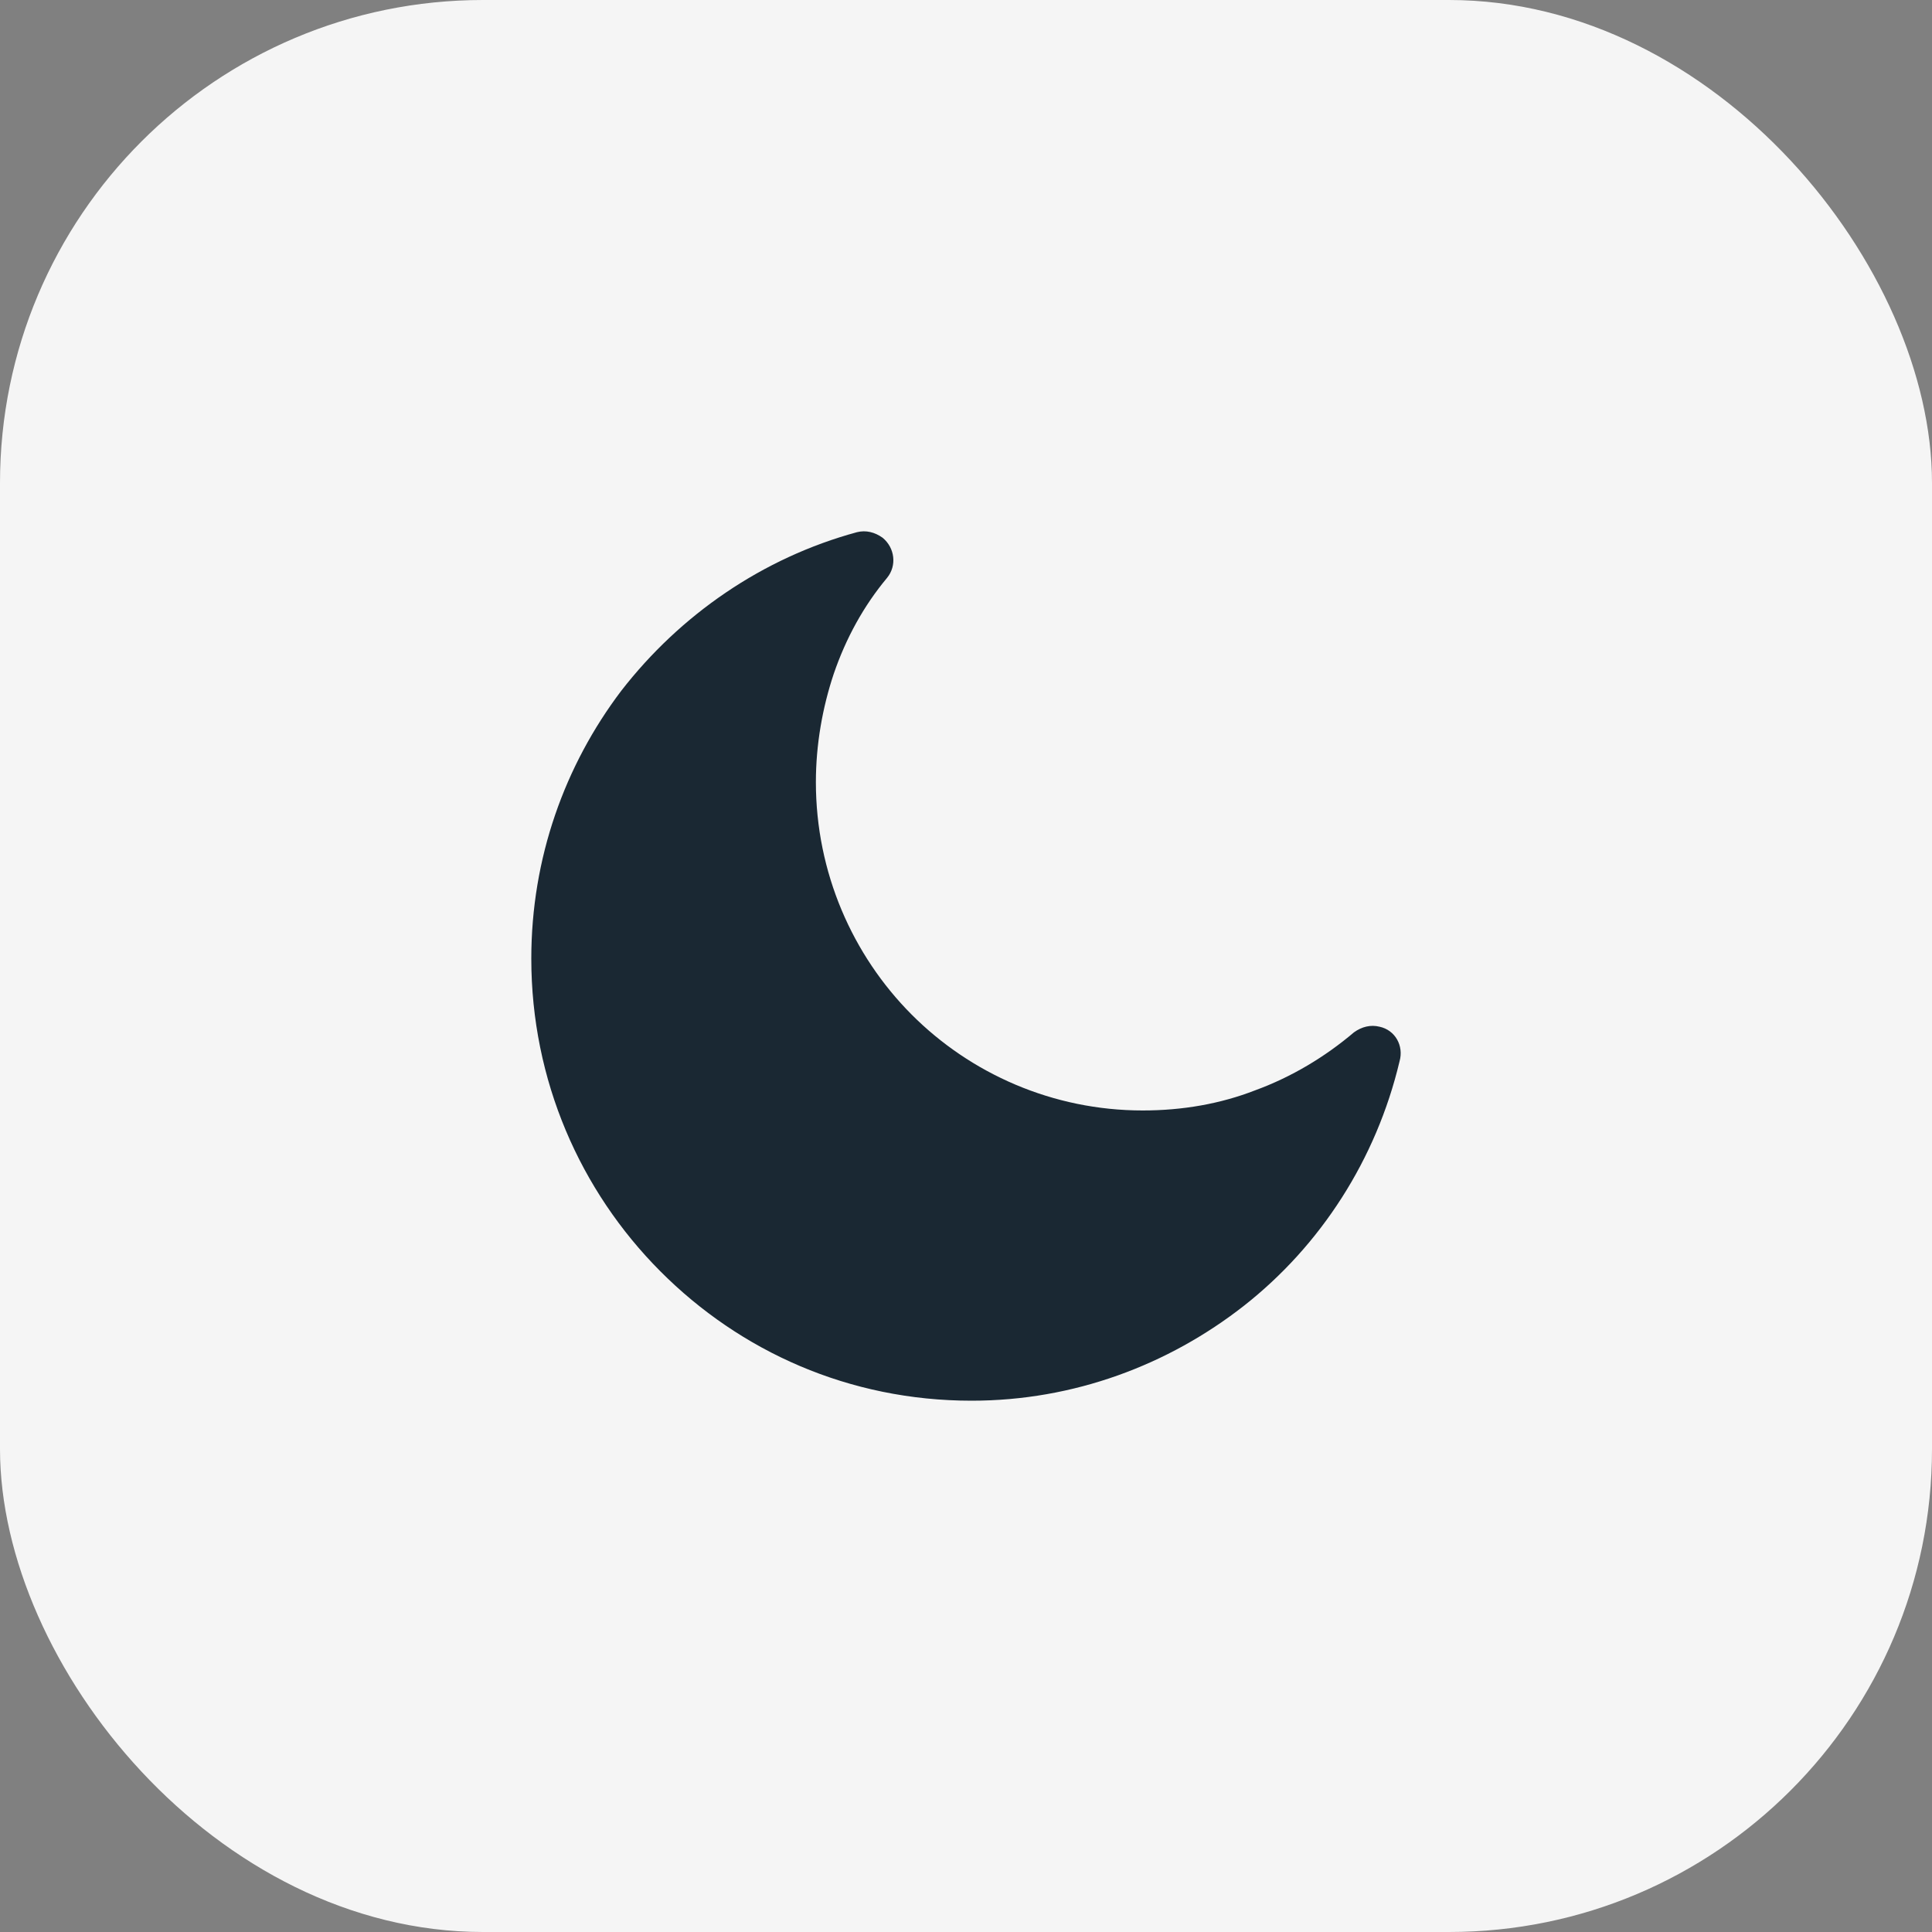
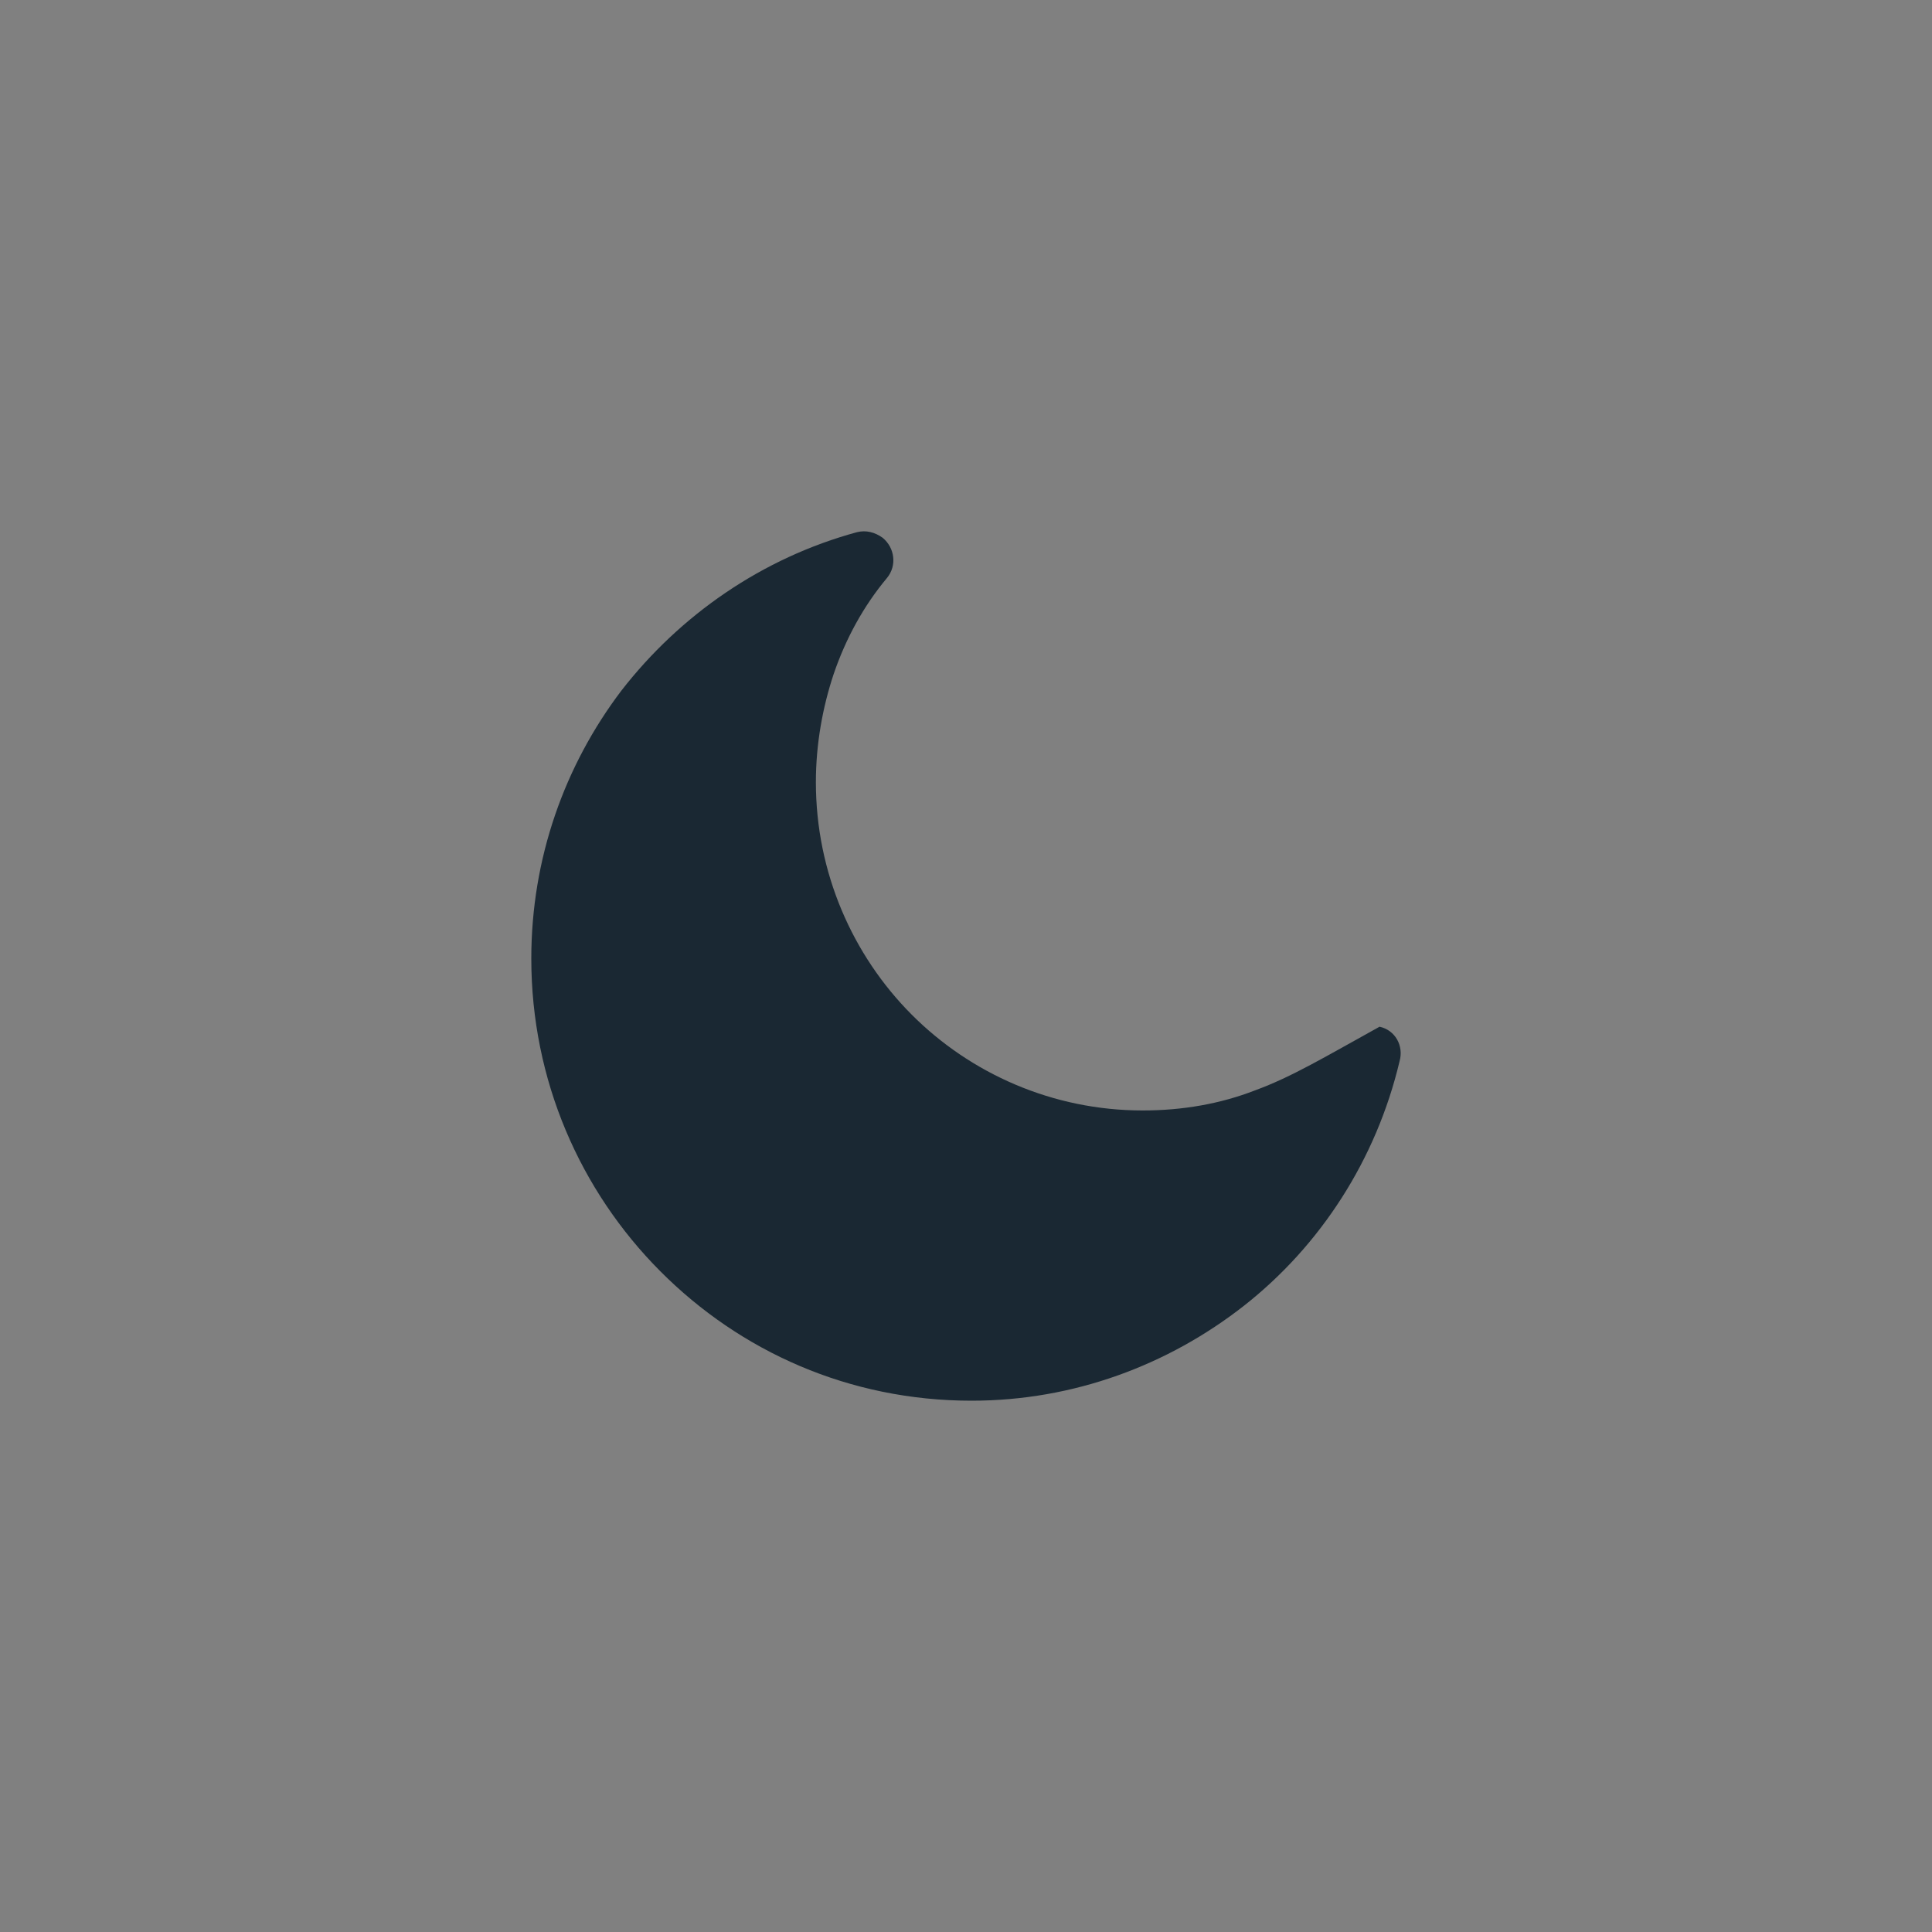
<svg xmlns="http://www.w3.org/2000/svg" width="40" height="40" viewBox="0 0 40 40" fill="none">
  <rect x="0" y="0" width="40" height="40" fill="#808080" stroke="none" />
  <g id="Frame 82">
-     <rect width="40" height="40" rx="10" fill="#F5F5F5" />
    <g id="Group">
      <g id="Group_2">
-         <path id="Vector" d="M28.562 21.257C28.378 21.211 28.194 21.257 28.033 21.373C27.434 21.881 26.744 22.297 25.984 22.575C25.271 22.852 24.488 22.991 23.659 22.991C21.795 22.991 20.092 22.228 18.872 21.003C17.652 19.778 16.892 18.067 16.892 16.195C16.892 15.409 17.03 14.646 17.261 13.953C17.514 13.213 17.882 12.543 18.365 11.965C18.573 11.711 18.527 11.341 18.273 11.133C18.112 11.018 17.928 10.972 17.744 11.018C15.787 11.549 14.084 12.728 12.864 14.3C11.691 15.848 11 17.767 11 19.847C11 22.366 12.013 24.655 13.67 26.319C15.327 27.983 17.583 29 20.115 29C22.232 29 24.189 28.26 25.754 27.035C27.342 25.787 28.493 24.008 28.976 21.974C29.068 21.65 28.884 21.326 28.562 21.257Z" fill="#1A2833" />
+         <path id="Vector" d="M28.562 21.257C27.434 21.881 26.744 22.297 25.984 22.575C25.271 22.852 24.488 22.991 23.659 22.991C21.795 22.991 20.092 22.228 18.872 21.003C17.652 19.778 16.892 18.067 16.892 16.195C16.892 15.409 17.03 14.646 17.261 13.953C17.514 13.213 17.882 12.543 18.365 11.965C18.573 11.711 18.527 11.341 18.273 11.133C18.112 11.018 17.928 10.972 17.744 11.018C15.787 11.549 14.084 12.728 12.864 14.3C11.691 15.848 11 17.767 11 19.847C11 22.366 12.013 24.655 13.67 26.319C15.327 27.983 17.583 29 20.115 29C22.232 29 24.189 28.26 25.754 27.035C27.342 25.787 28.493 24.008 28.976 21.974C29.068 21.65 28.884 21.326 28.562 21.257Z" fill="#1A2833" />
      </g>
    </g>
  </g>
</svg>